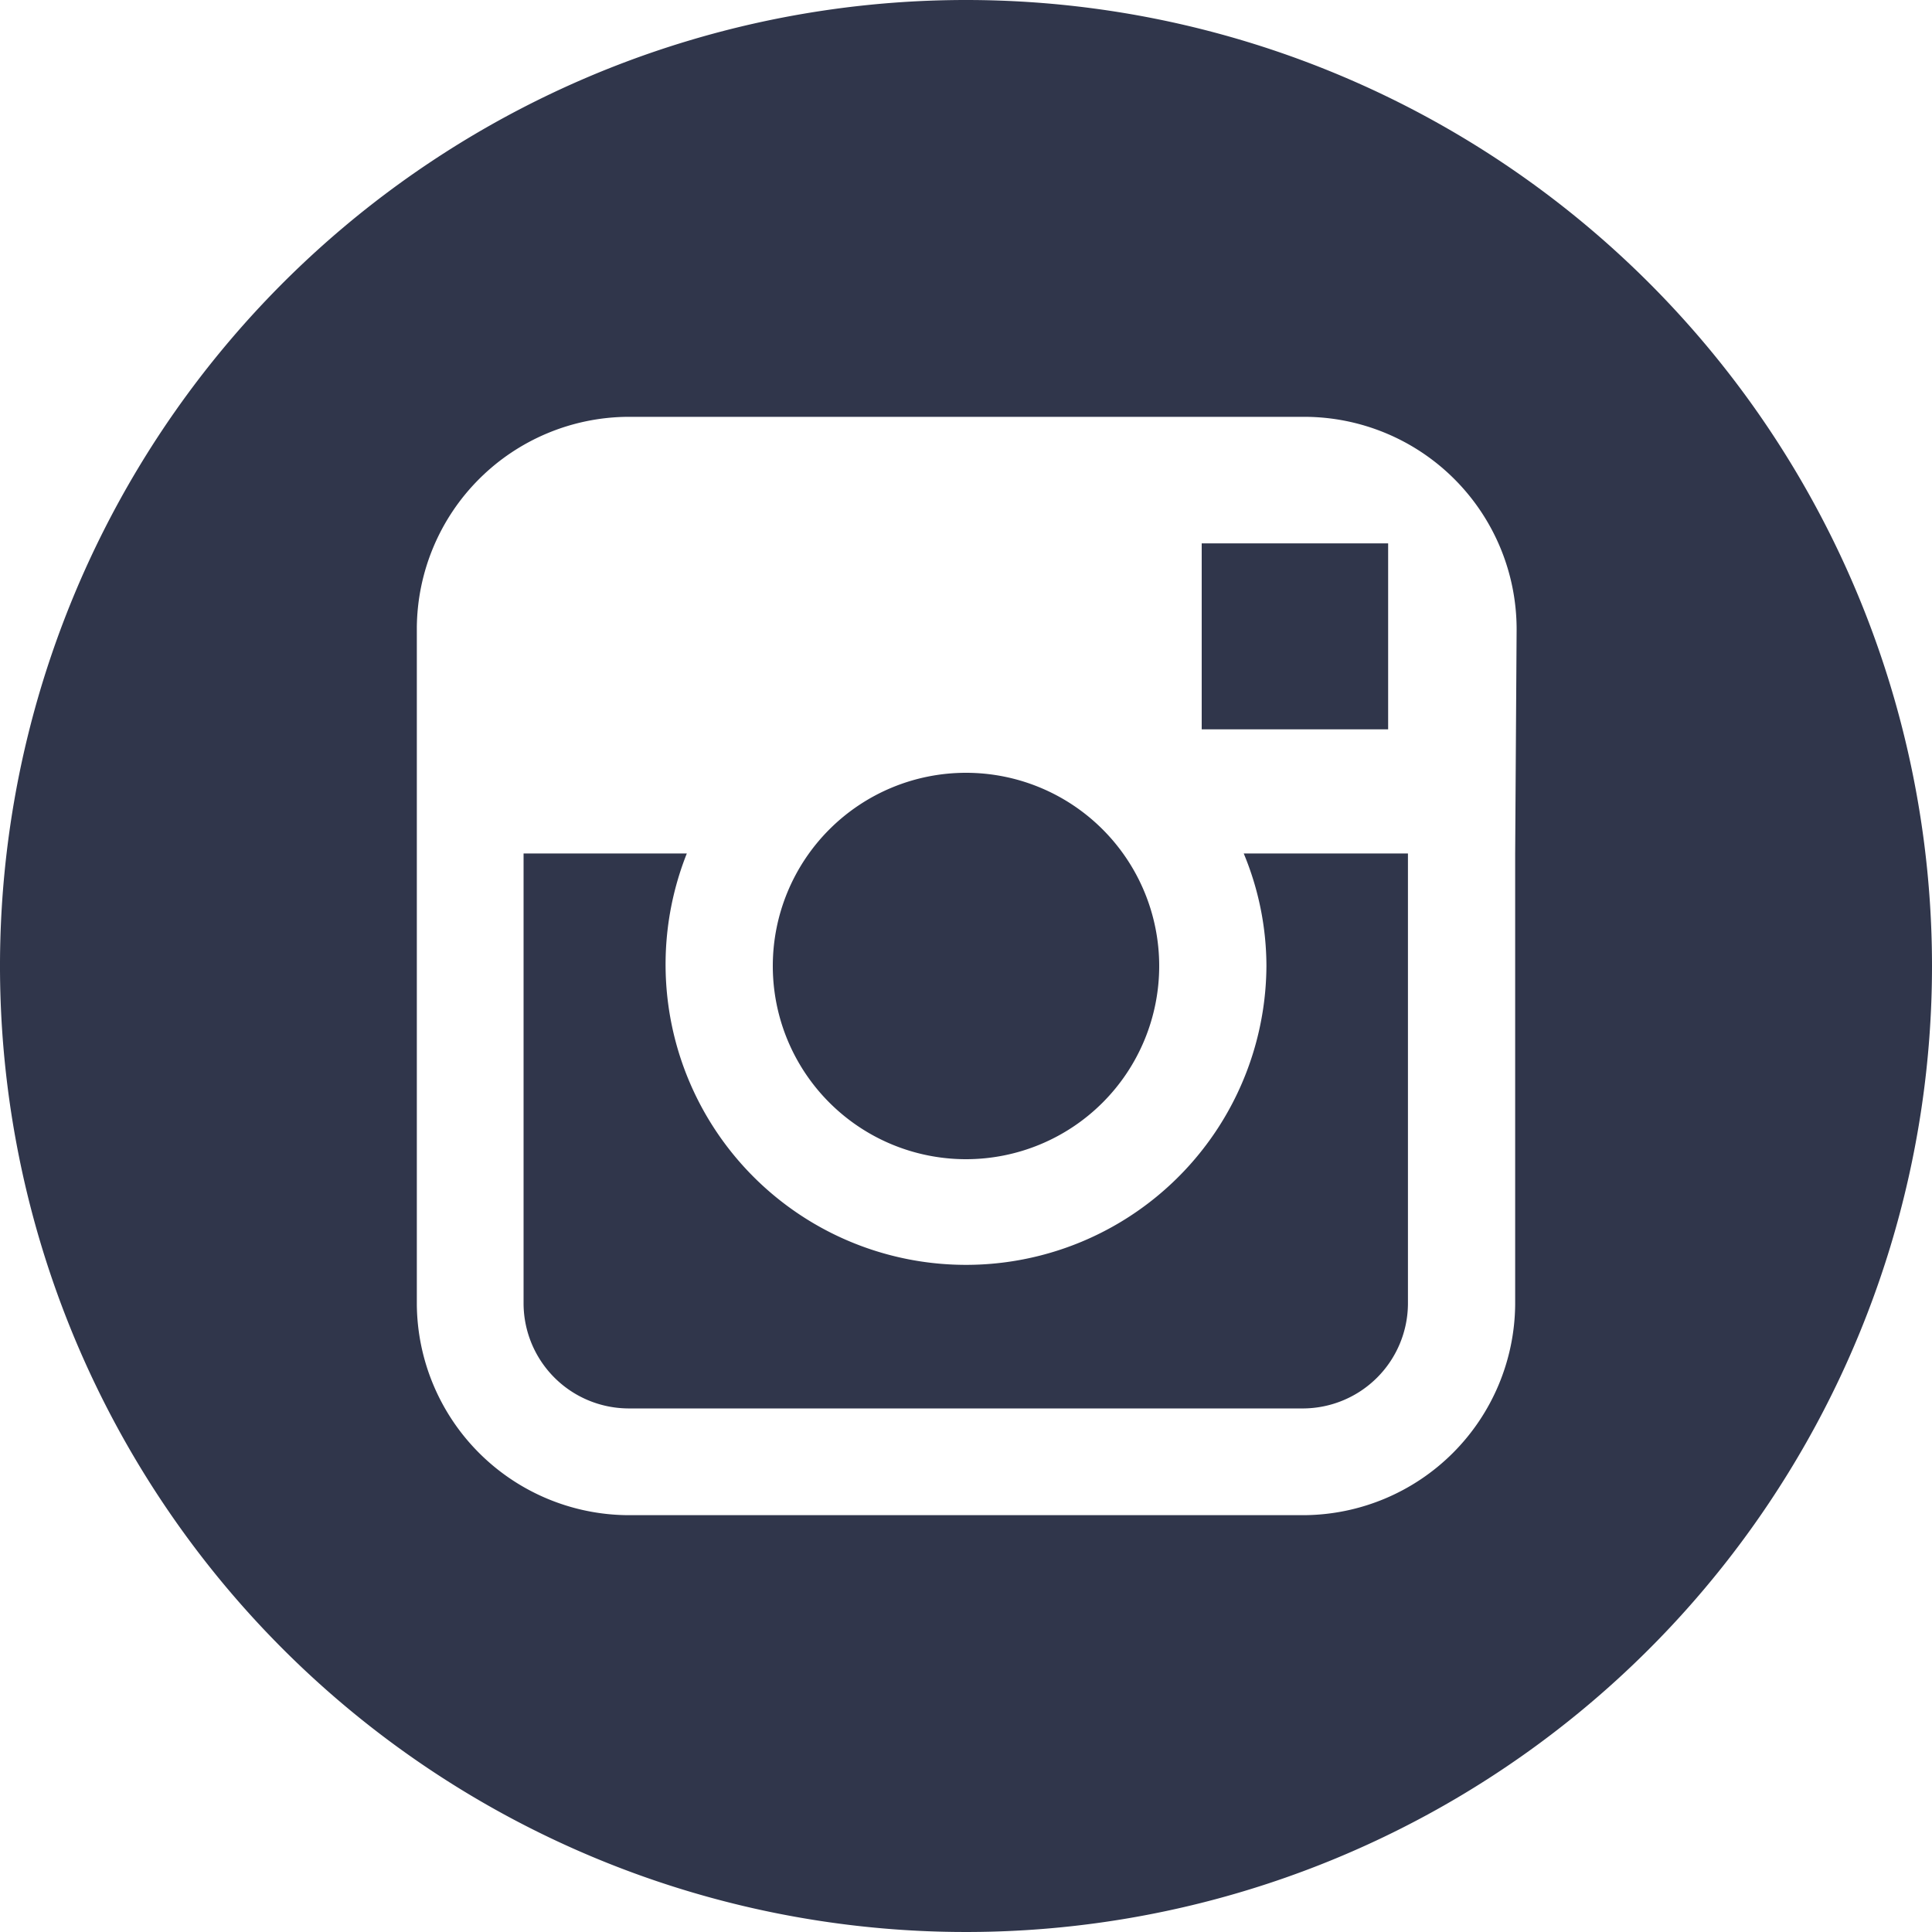
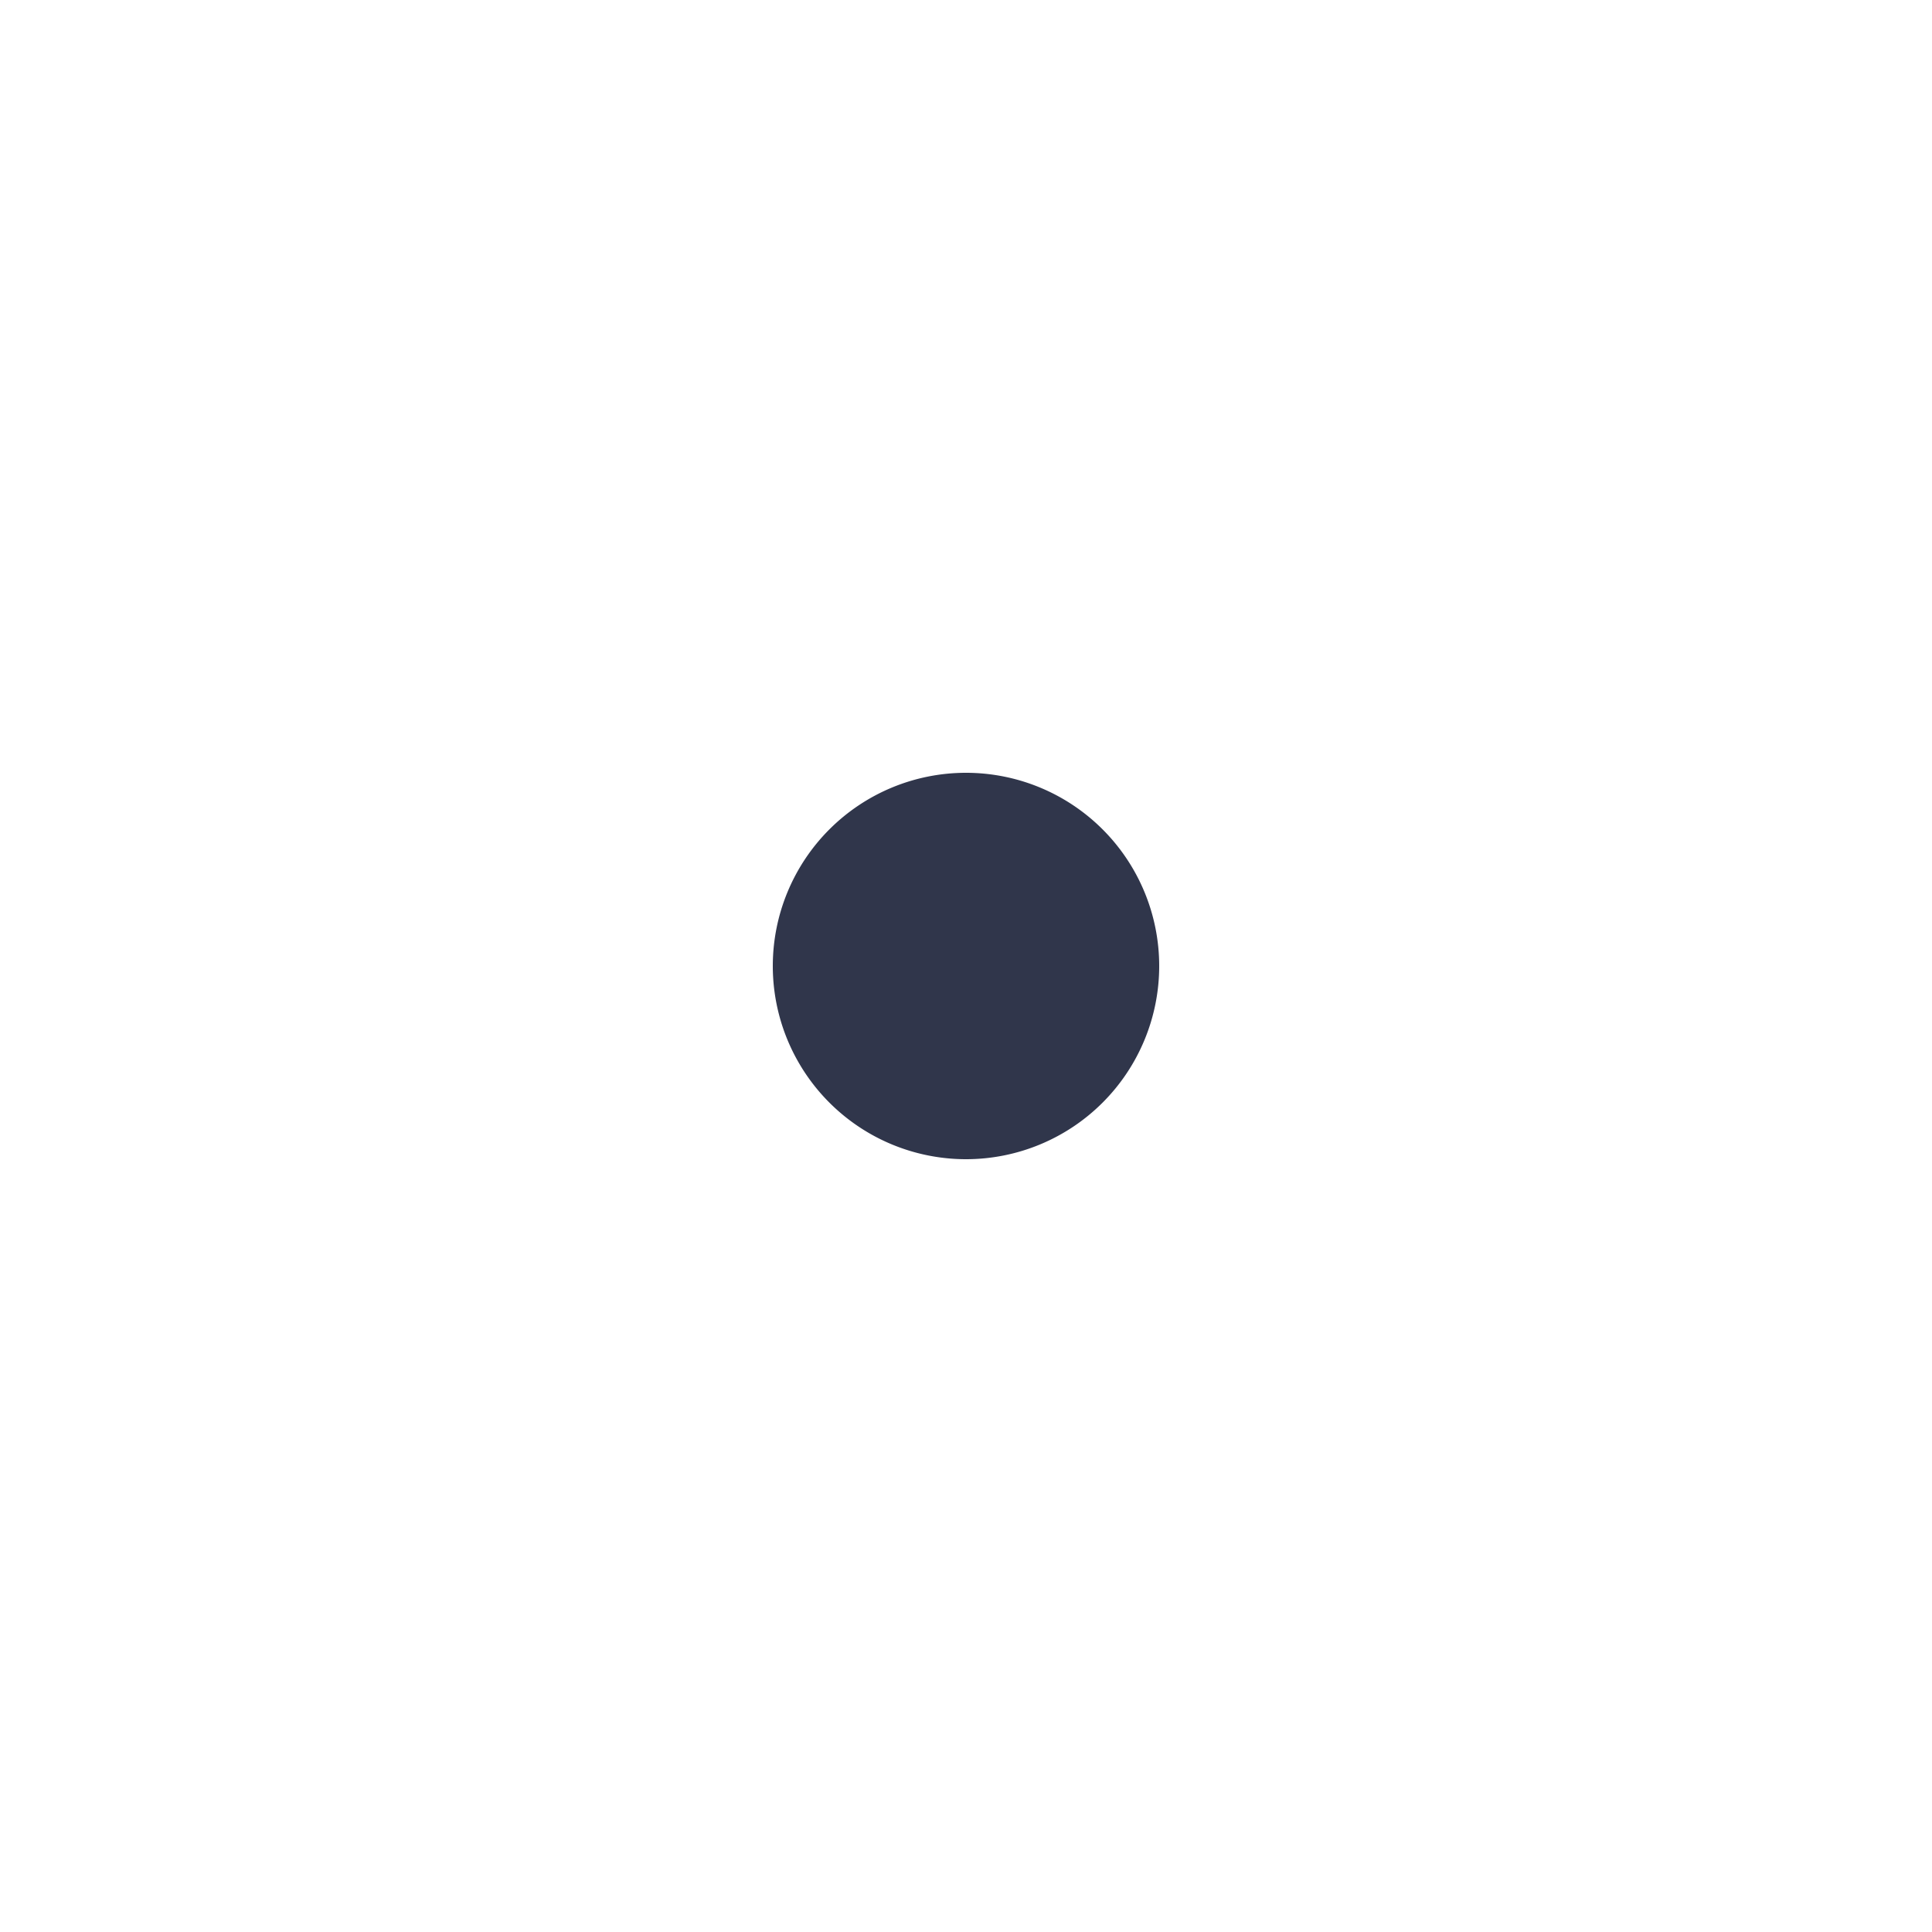
<svg xmlns="http://www.w3.org/2000/svg" viewBox="0 0 40 40">
  <defs>
    <style>.cls-1{fill:#30364b;}</style>
  </defs>
  <title>inst</title>
  <g id="Layer_2" data-name="Layer 2">
    <g id="Layer_1-2" data-name="Layer 1">
      <path class="cls-1" d="M20,24a4,4,0,1,0-4-4,4,4,0,0,0,4,4Zm0,0" />
-       <path class="cls-1" d="M28.74,15.1V11.25H24.88l0,3.85Zm0,0" />
-       <path class="cls-1" d="M20,0A20,20,0,1,0,40,20,20,20,0,0,0,20,0ZM31.37,17.67V27A4.4,4.4,0,0,1,27,31.37H13A4.4,4.4,0,0,1,8.63,27V13A4.4,4.4,0,0,1,13,8.63H27a4.4,4.4,0,0,1,4.4,4.4Zm0,0" />
-       <path class="cls-1" d="M26.22,20a6.22,6.22,0,1,1-12-2.33H10.84V27A2.18,2.18,0,0,0,13,29.16H27A2.18,2.18,0,0,0,29.15,27V17.67h-3.4A6.08,6.08,0,0,1,26.22,20Zm0,0" />
    </g>
  </g>
</svg>